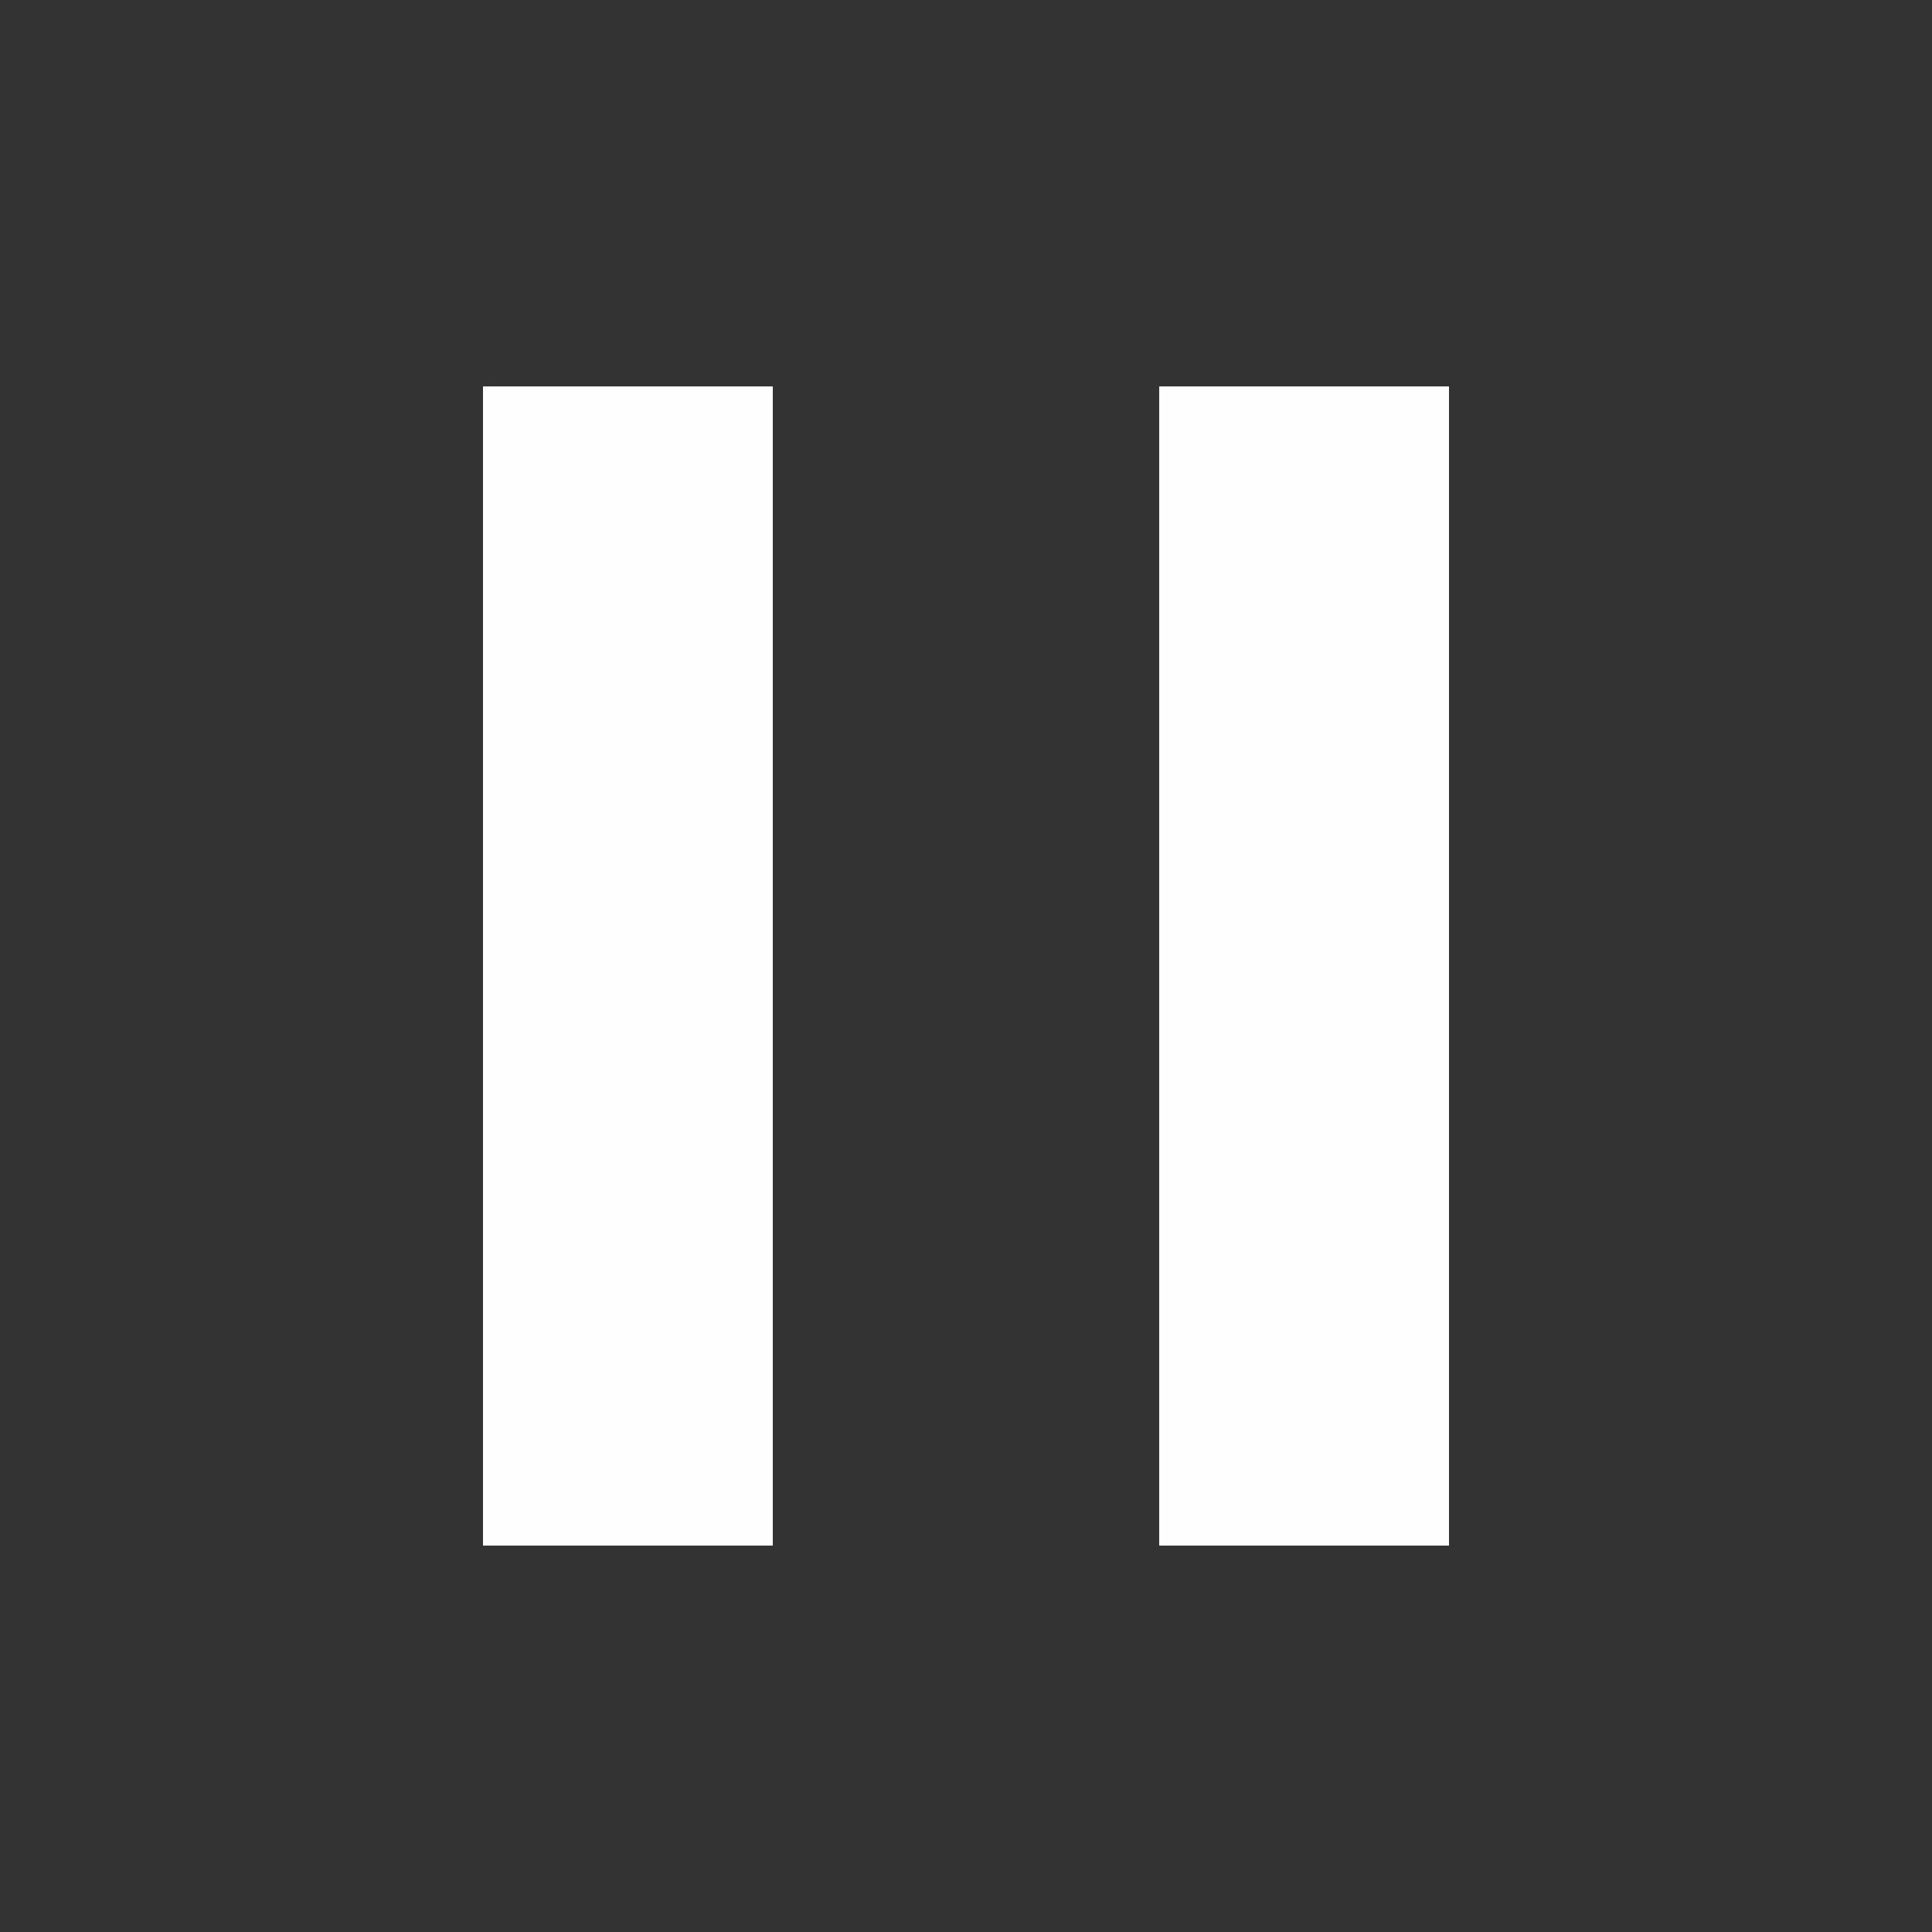
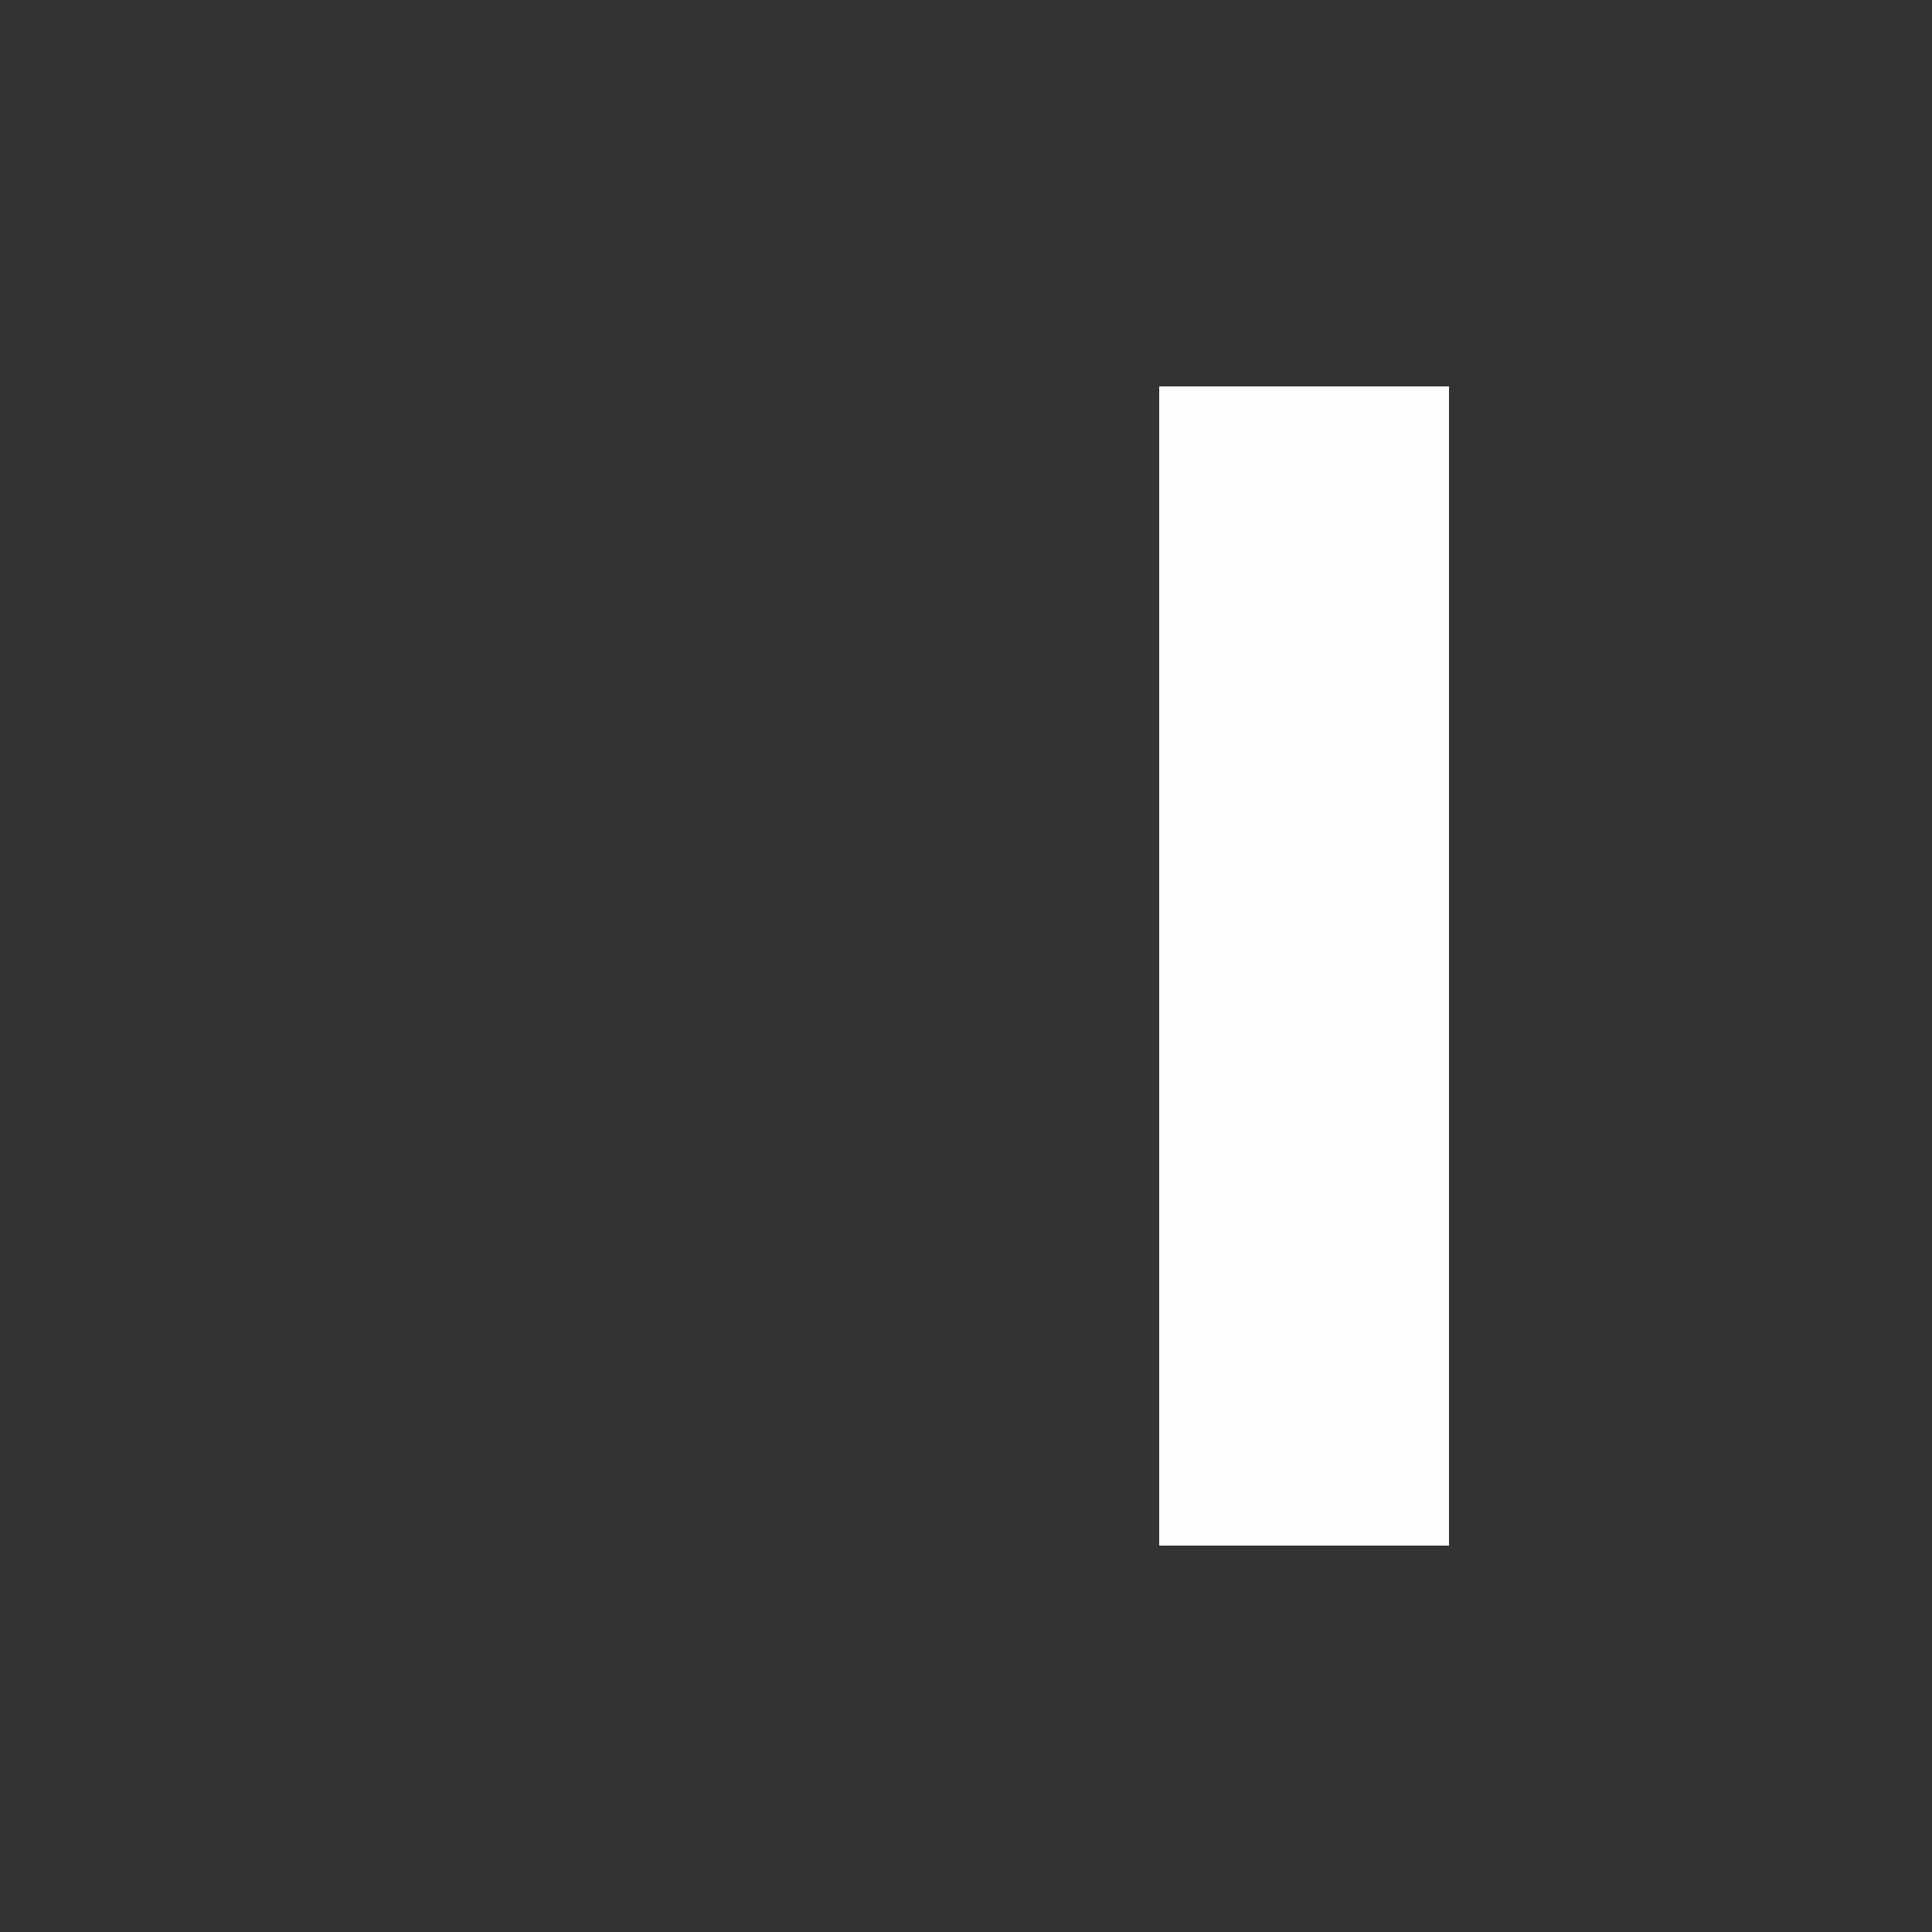
<svg xmlns="http://www.w3.org/2000/svg" width="20" height="20" viewBox="0 0 20 20" fill="none">
  <rect x="0" y="0" width="20" height="20" fill="#333333" stroke="none" />
-   <path d="M8 4H5V16H8V4Z" fill="#FFFEFE" />
  <path d="M15 4H12V16H15V4Z" fill="#FFFEFE" />
</svg>